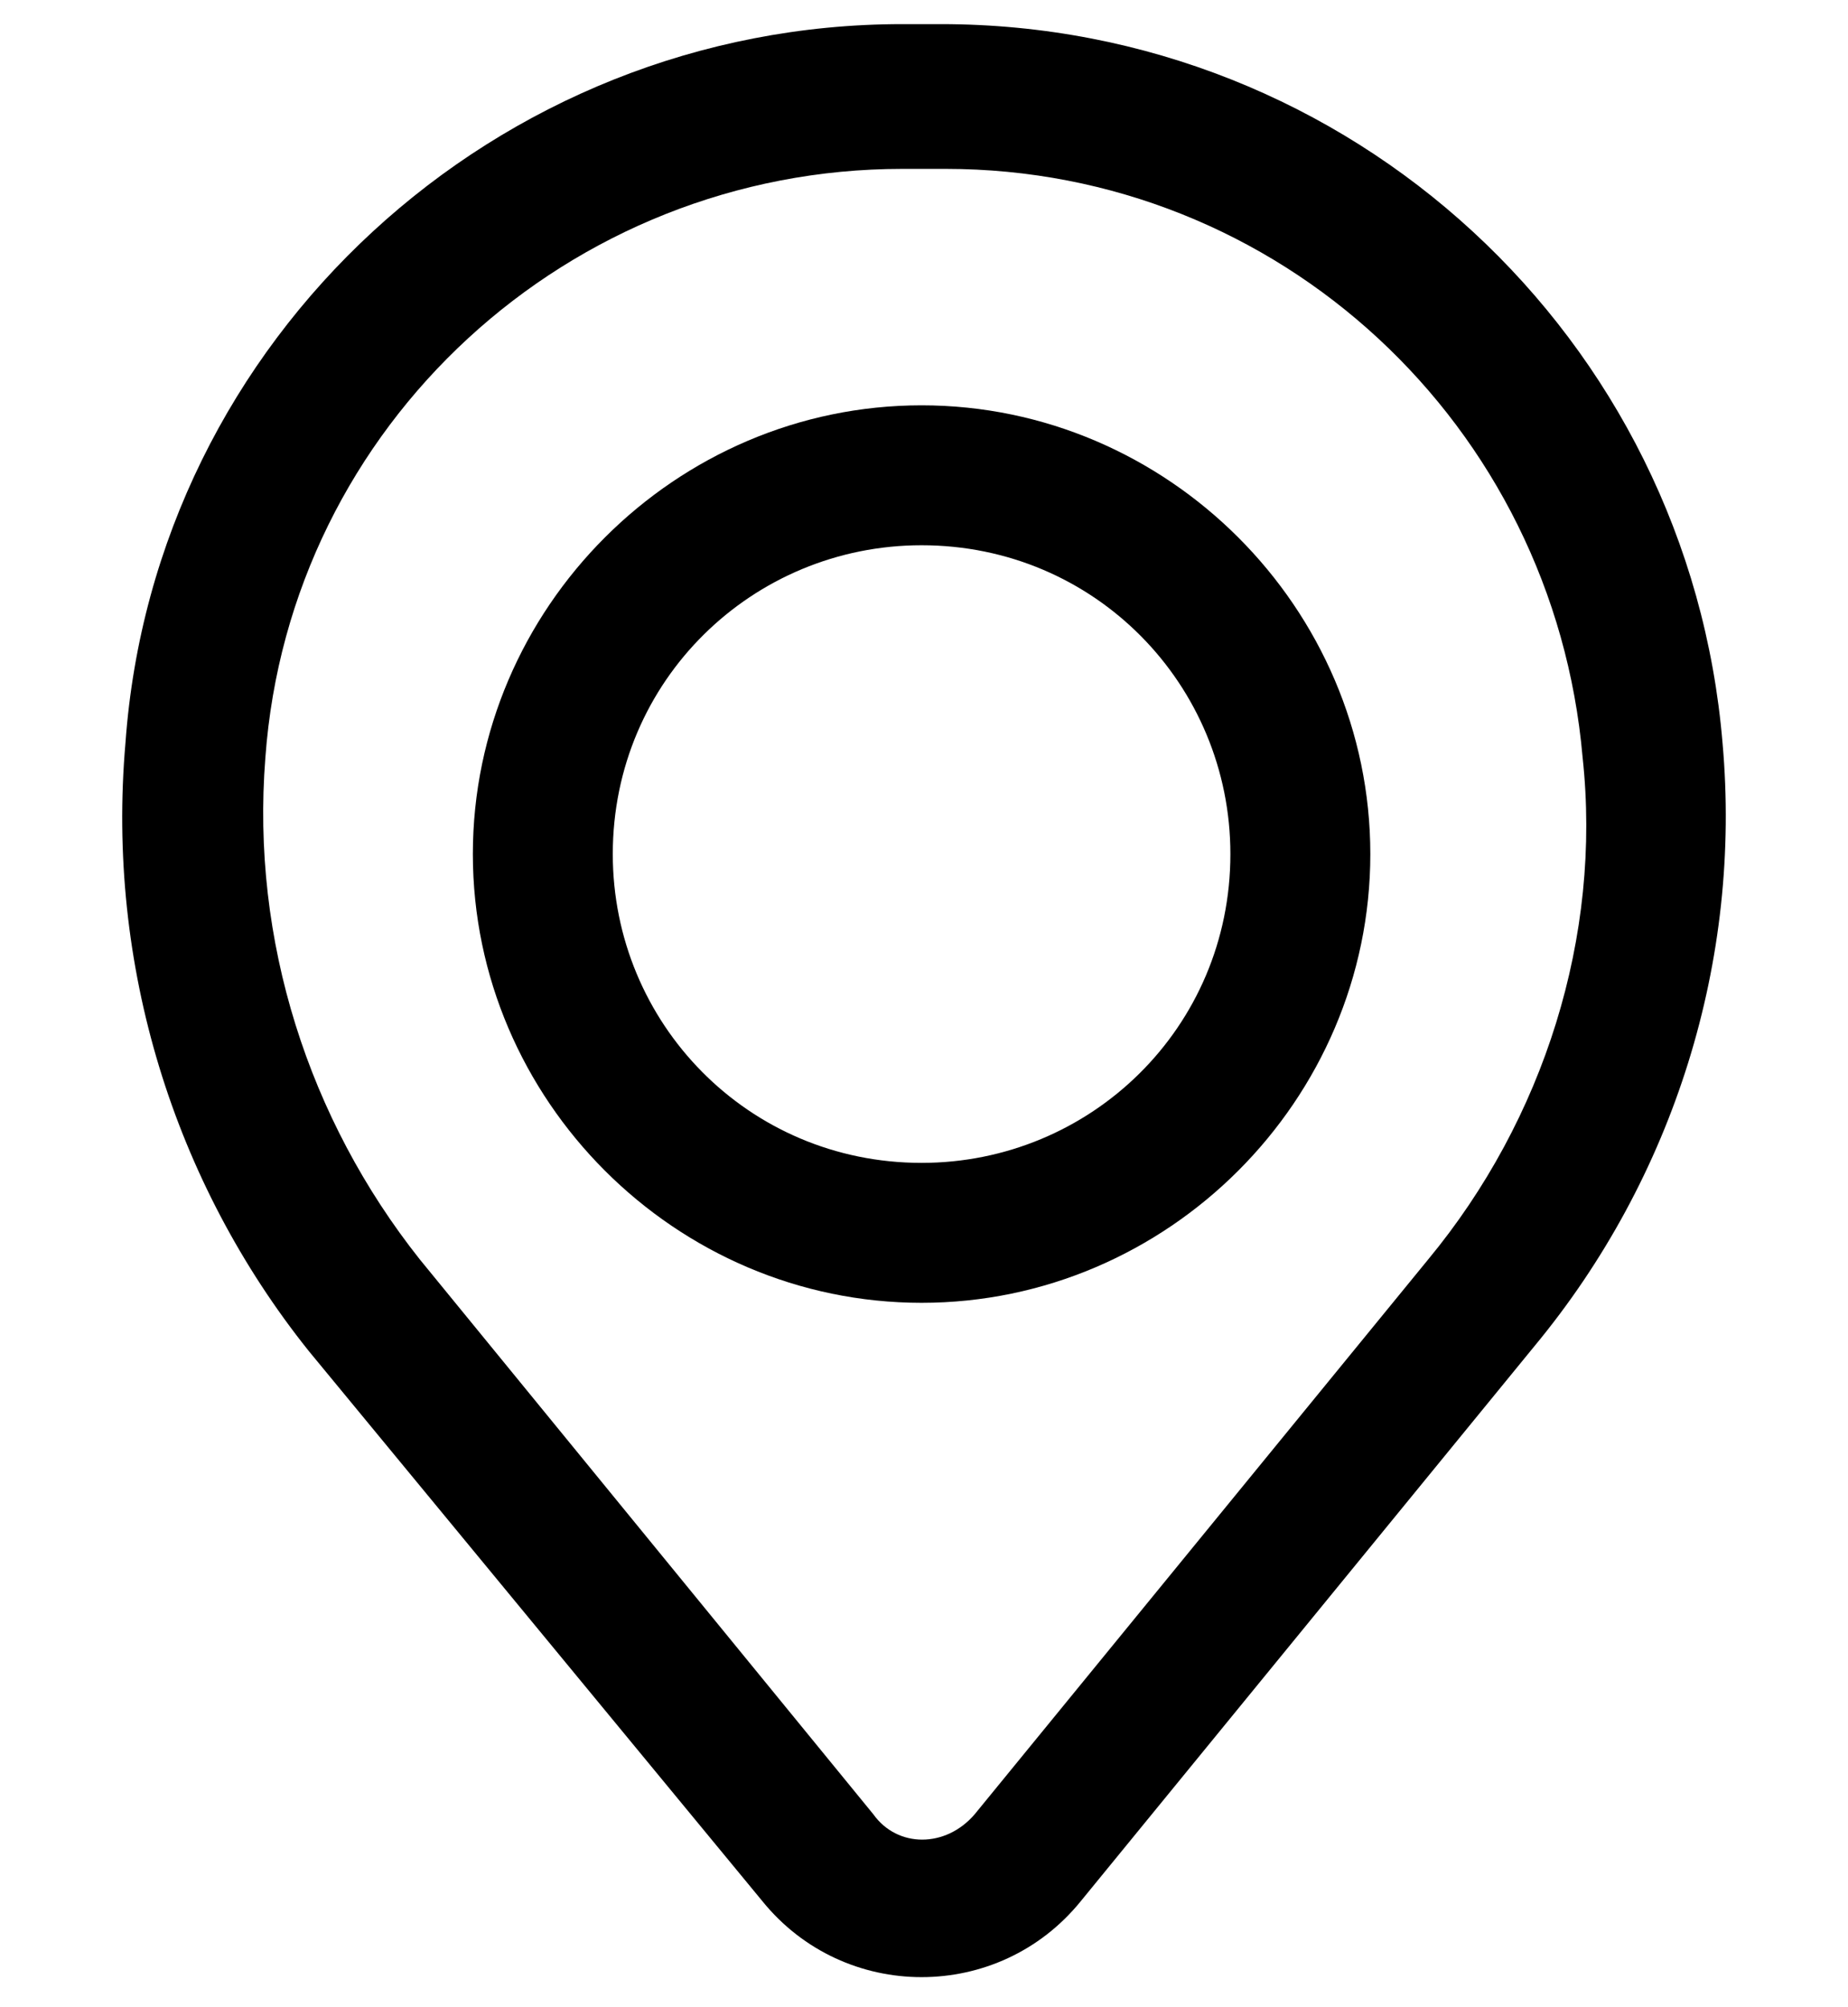
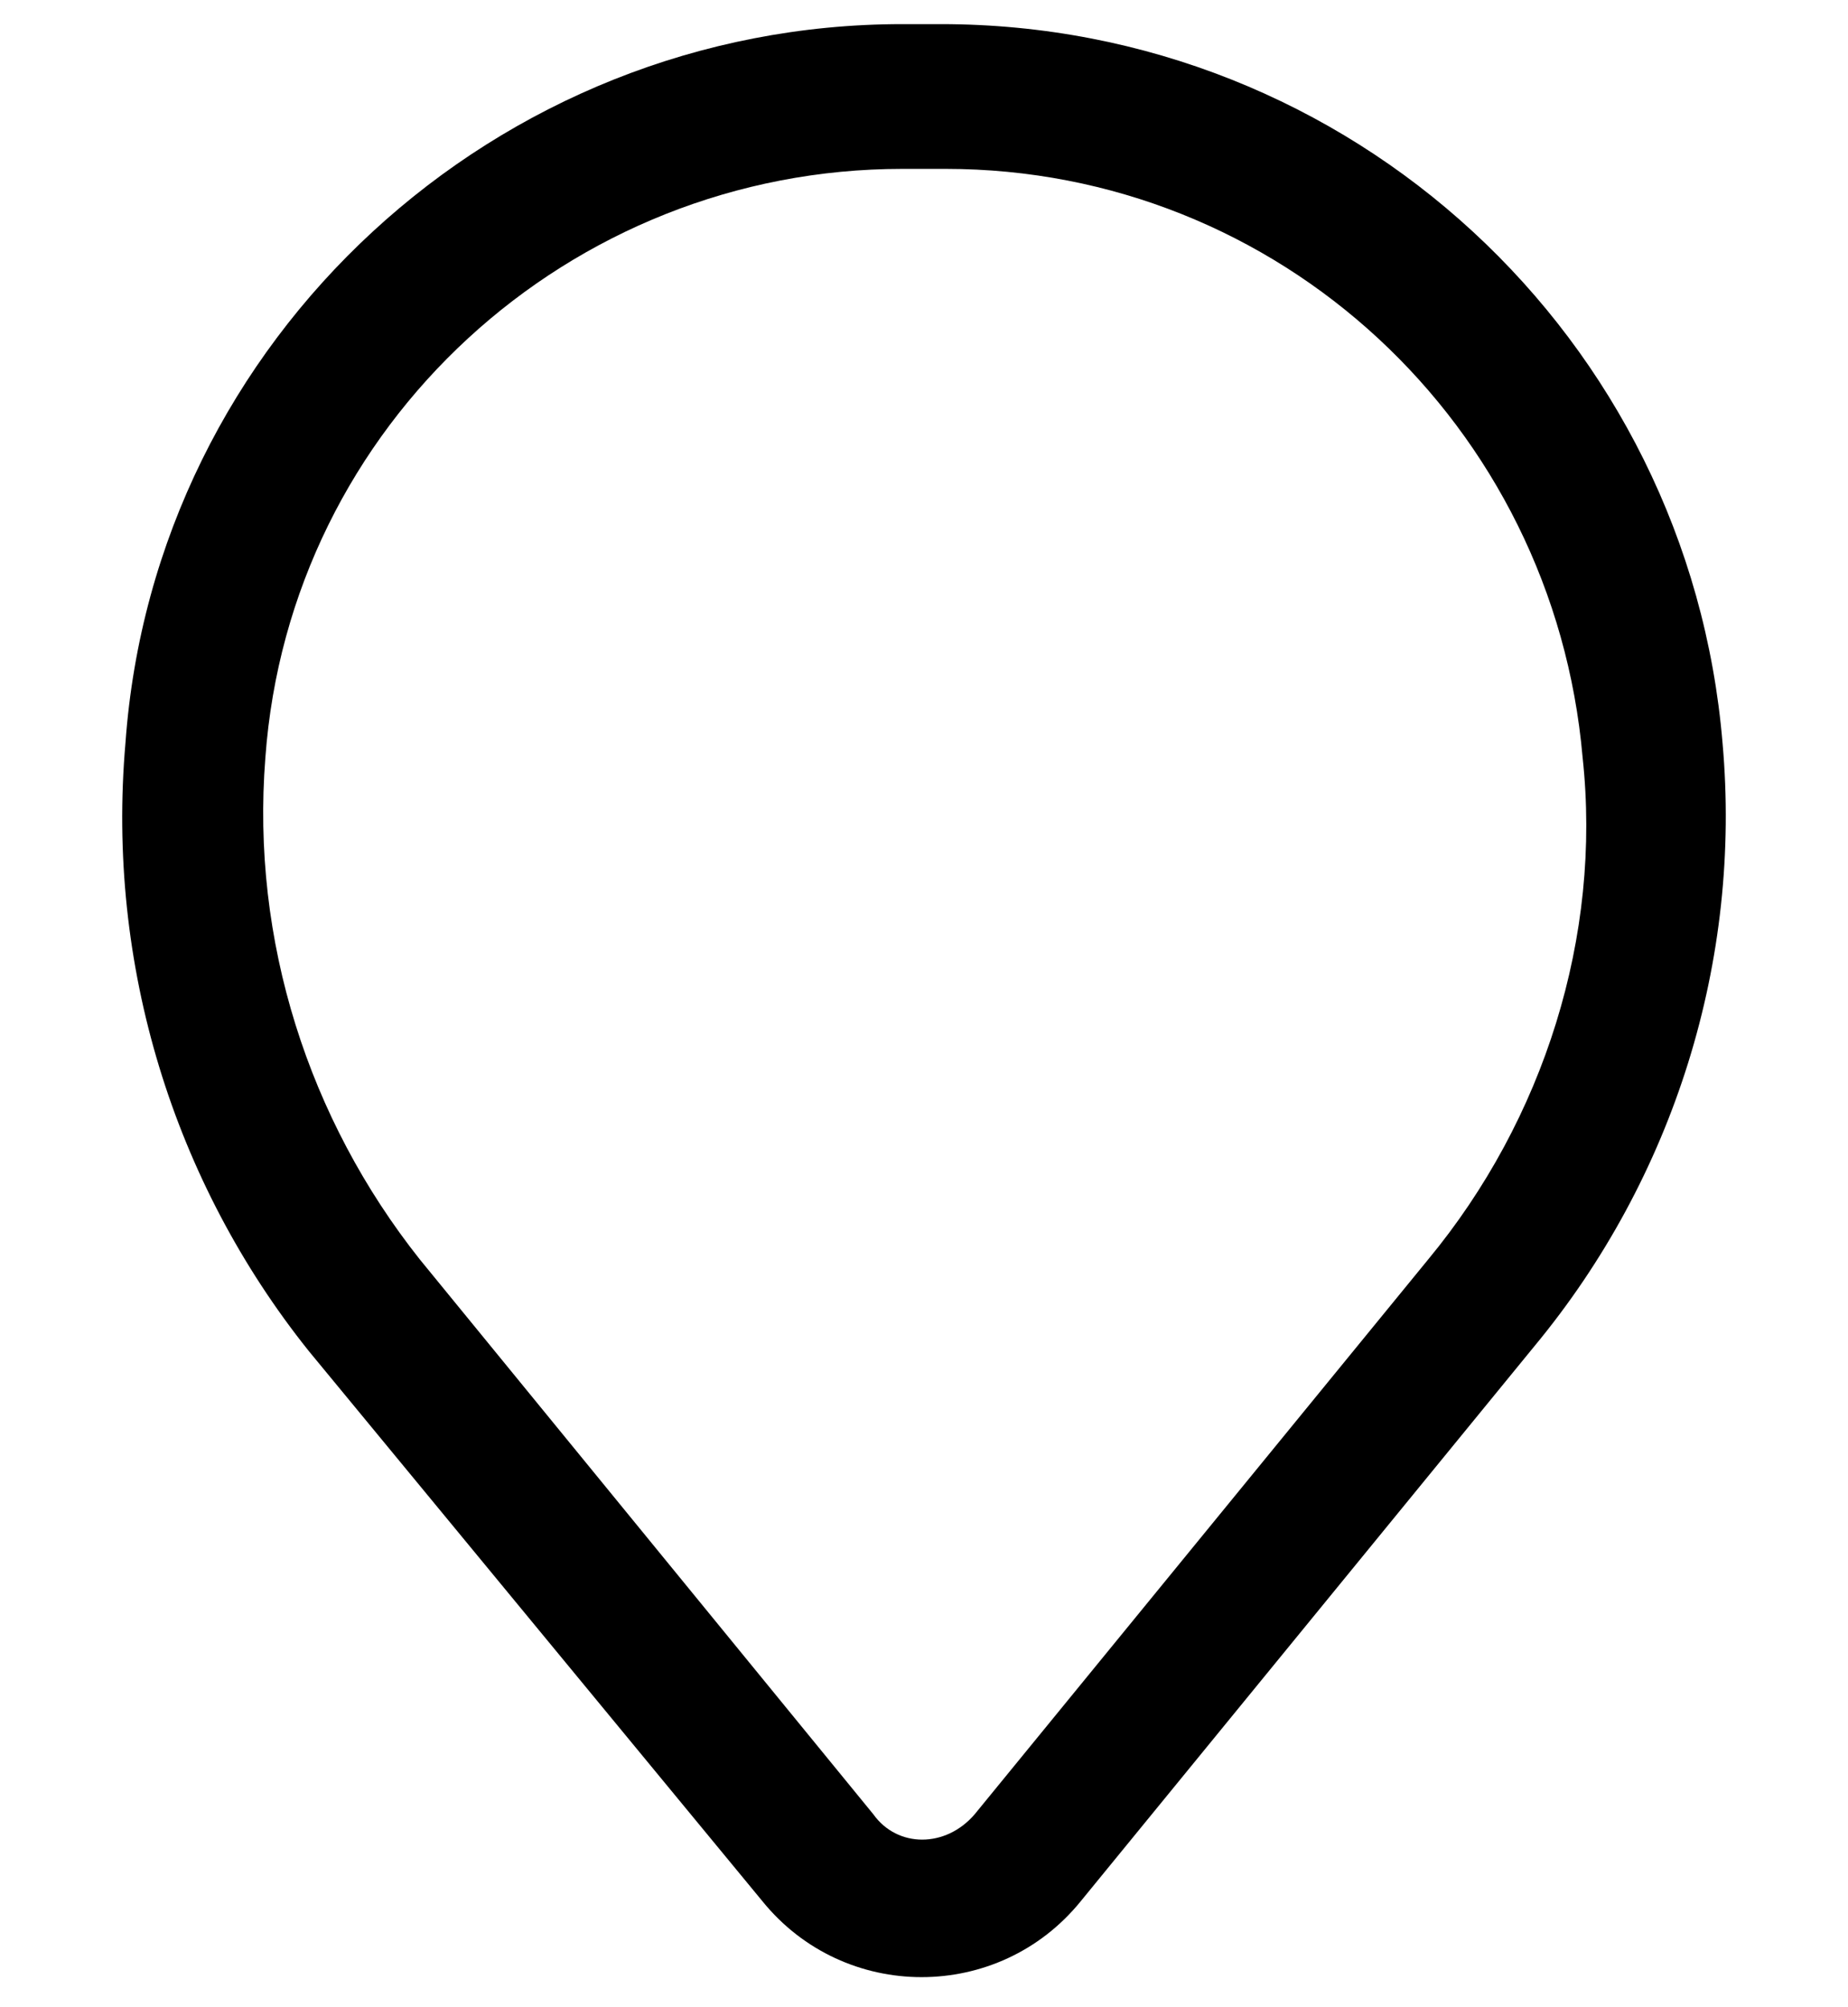
<svg xmlns="http://www.w3.org/2000/svg" viewBox="0 0 38.3 41.6">
-   <path d="M9.8,17.7c0-5.1,4.2-9.3,9.3-9.3c5.1,0,9.3,4.2,9.3,9.3c0,5.1-4.2,9.3-9.3,9.3C14,27,9.8,22.8,9.8,17.7z   M19.1,11.3c-3.5,0-6.4,2.8-6.4,6.4c0,3.5,2.8,6.4,6.4,6.4c3.5,0,6.4-2.8,6.4-6.4C25.5,14.2,22.7,11.3,19.1,11.3z" />
  <path d="M2.6,15.4C3.2,7,10.3,0.5,18.7,0.5h0.8C28,0.5,35,7,35.7,15.4c0.4,4.5-1,9-3.9,12.5l-9.4,11.5  c-1.7,2.1-4.9,2.1-6.6,0L6.4,28C3.6,24.5,2.2,20,2.6,15.4z M18.7,3.5C11.8,3.5,6,8.8,5.5,15.7c-0.3,3.8,0.9,7.5,3.2,10.4l9.4,11.5  c0.5,0.7,1.5,0.7,2.1,0l9.4-11.5c2.4-2.9,3.6-6.7,3.2-10.4C32.2,8.8,26.5,3.5,19.6,3.5H18.7z" />
</svg>